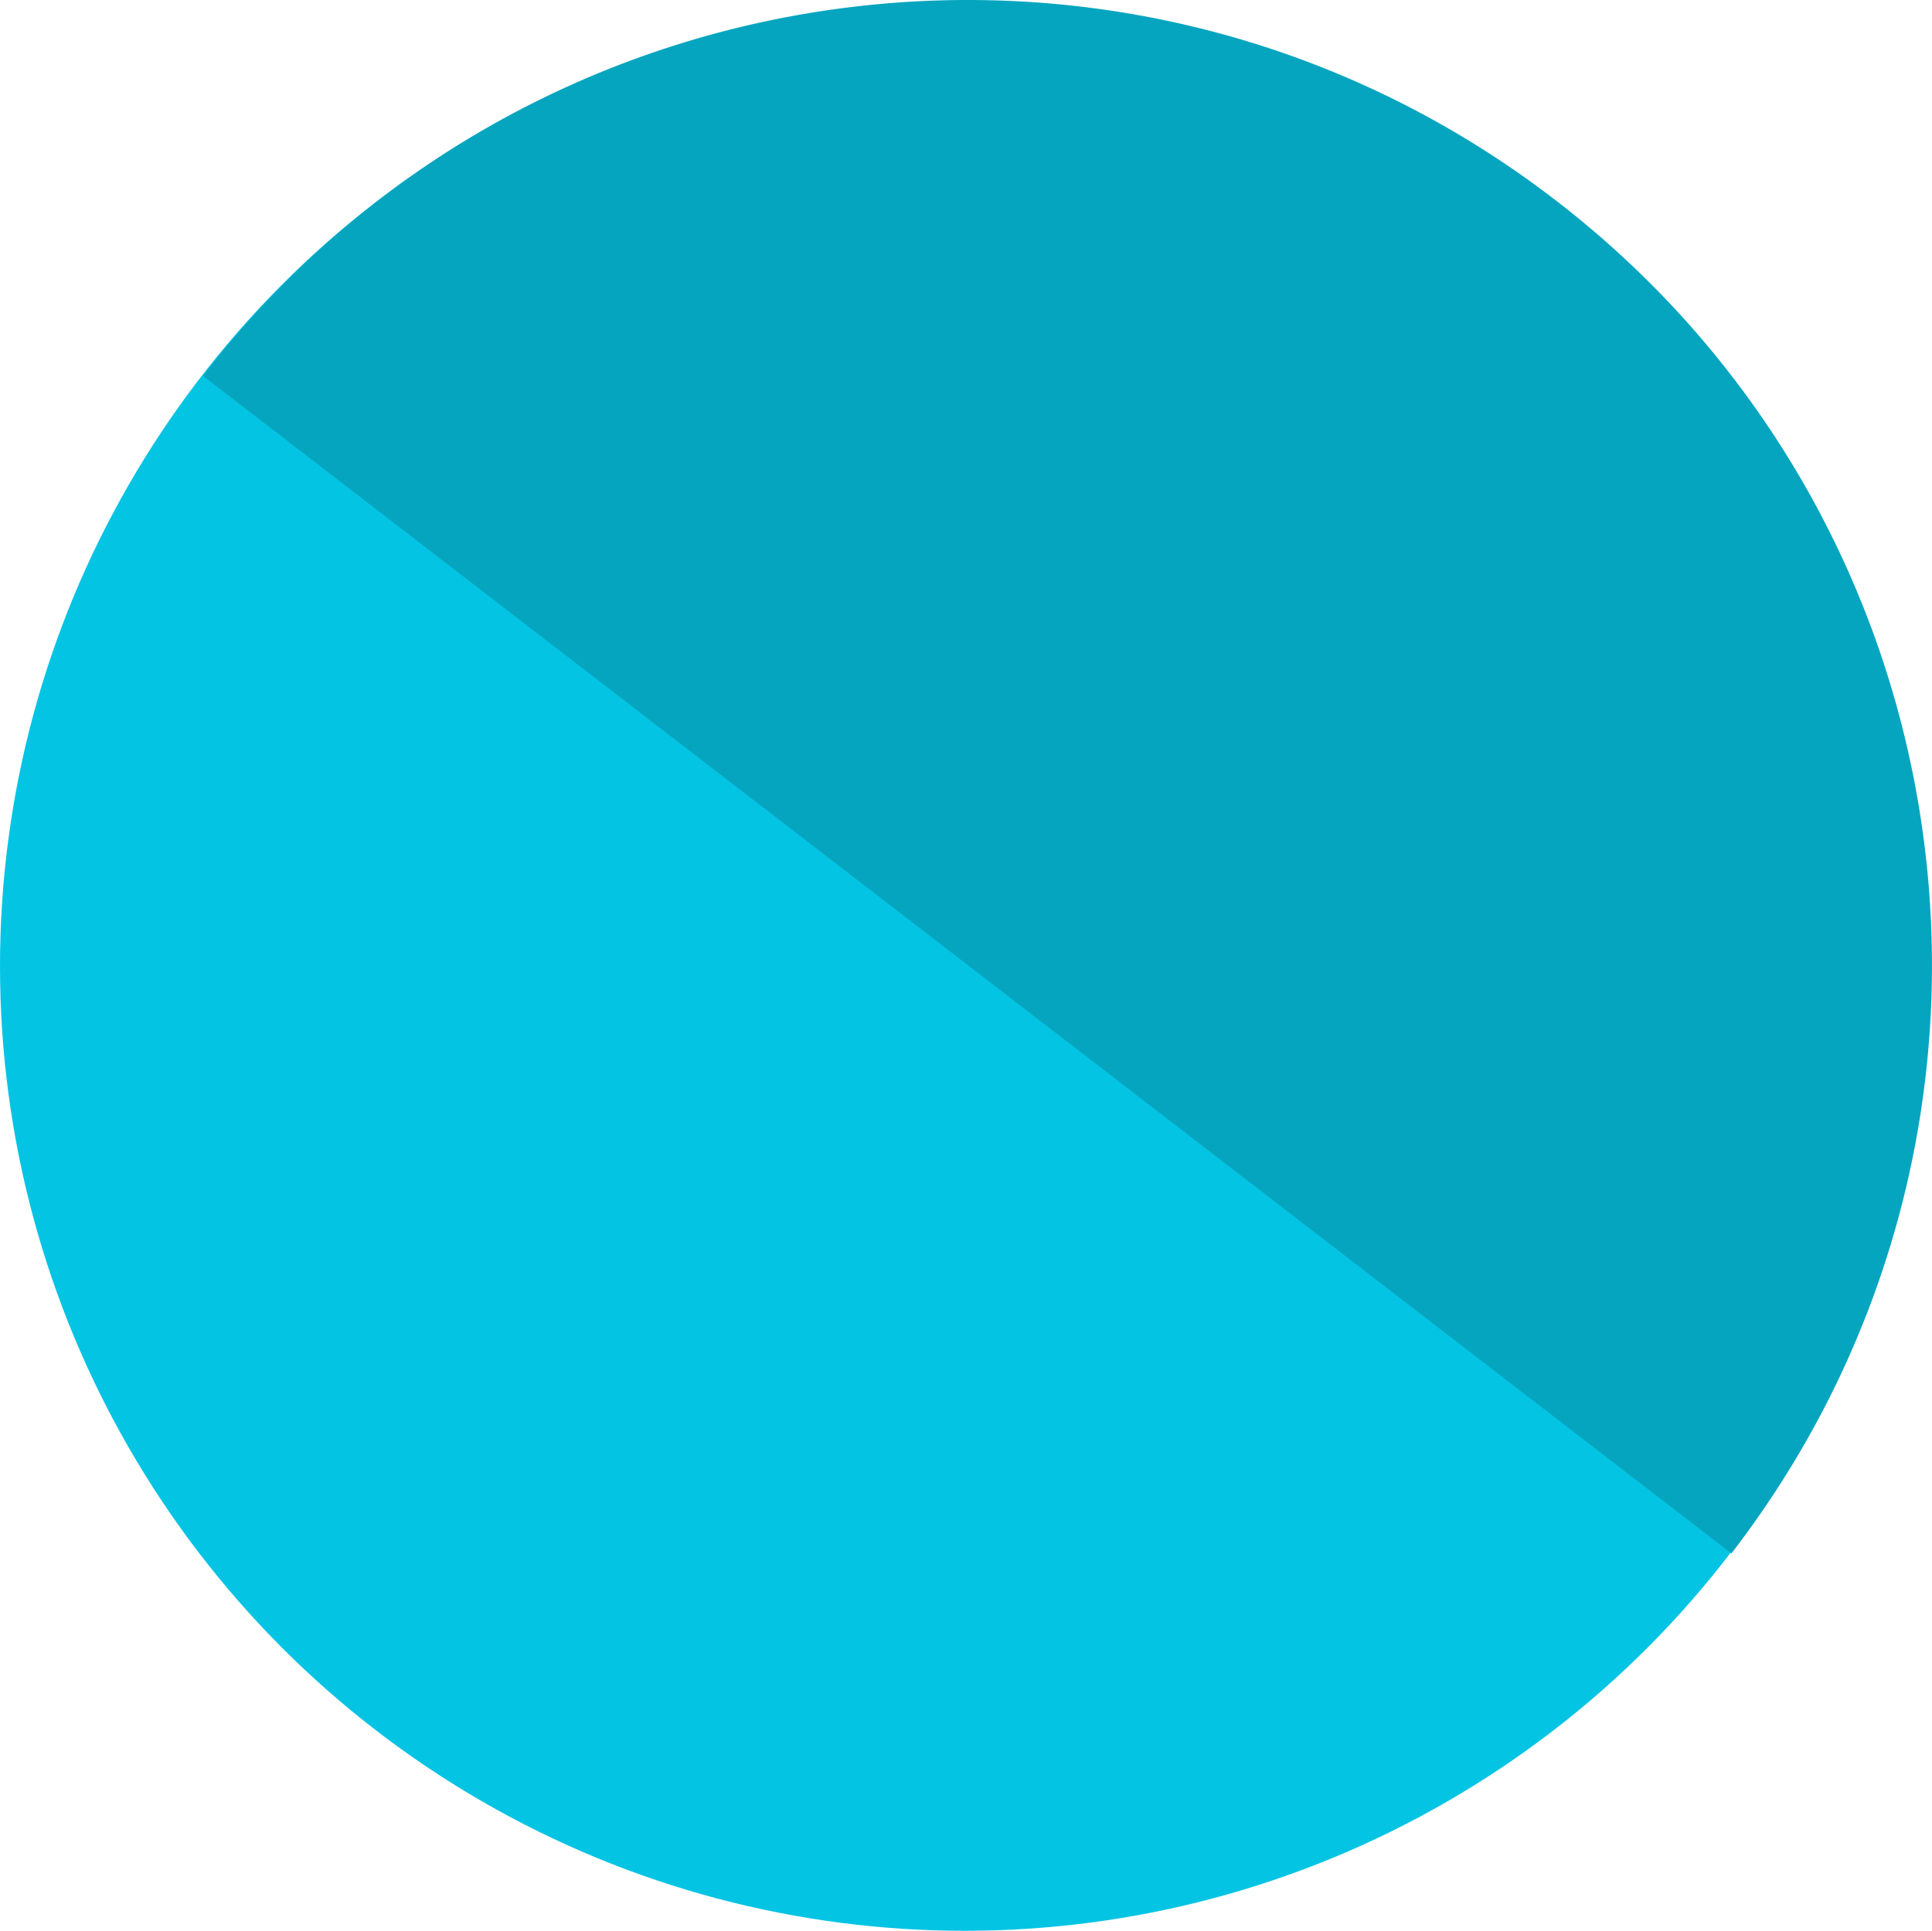
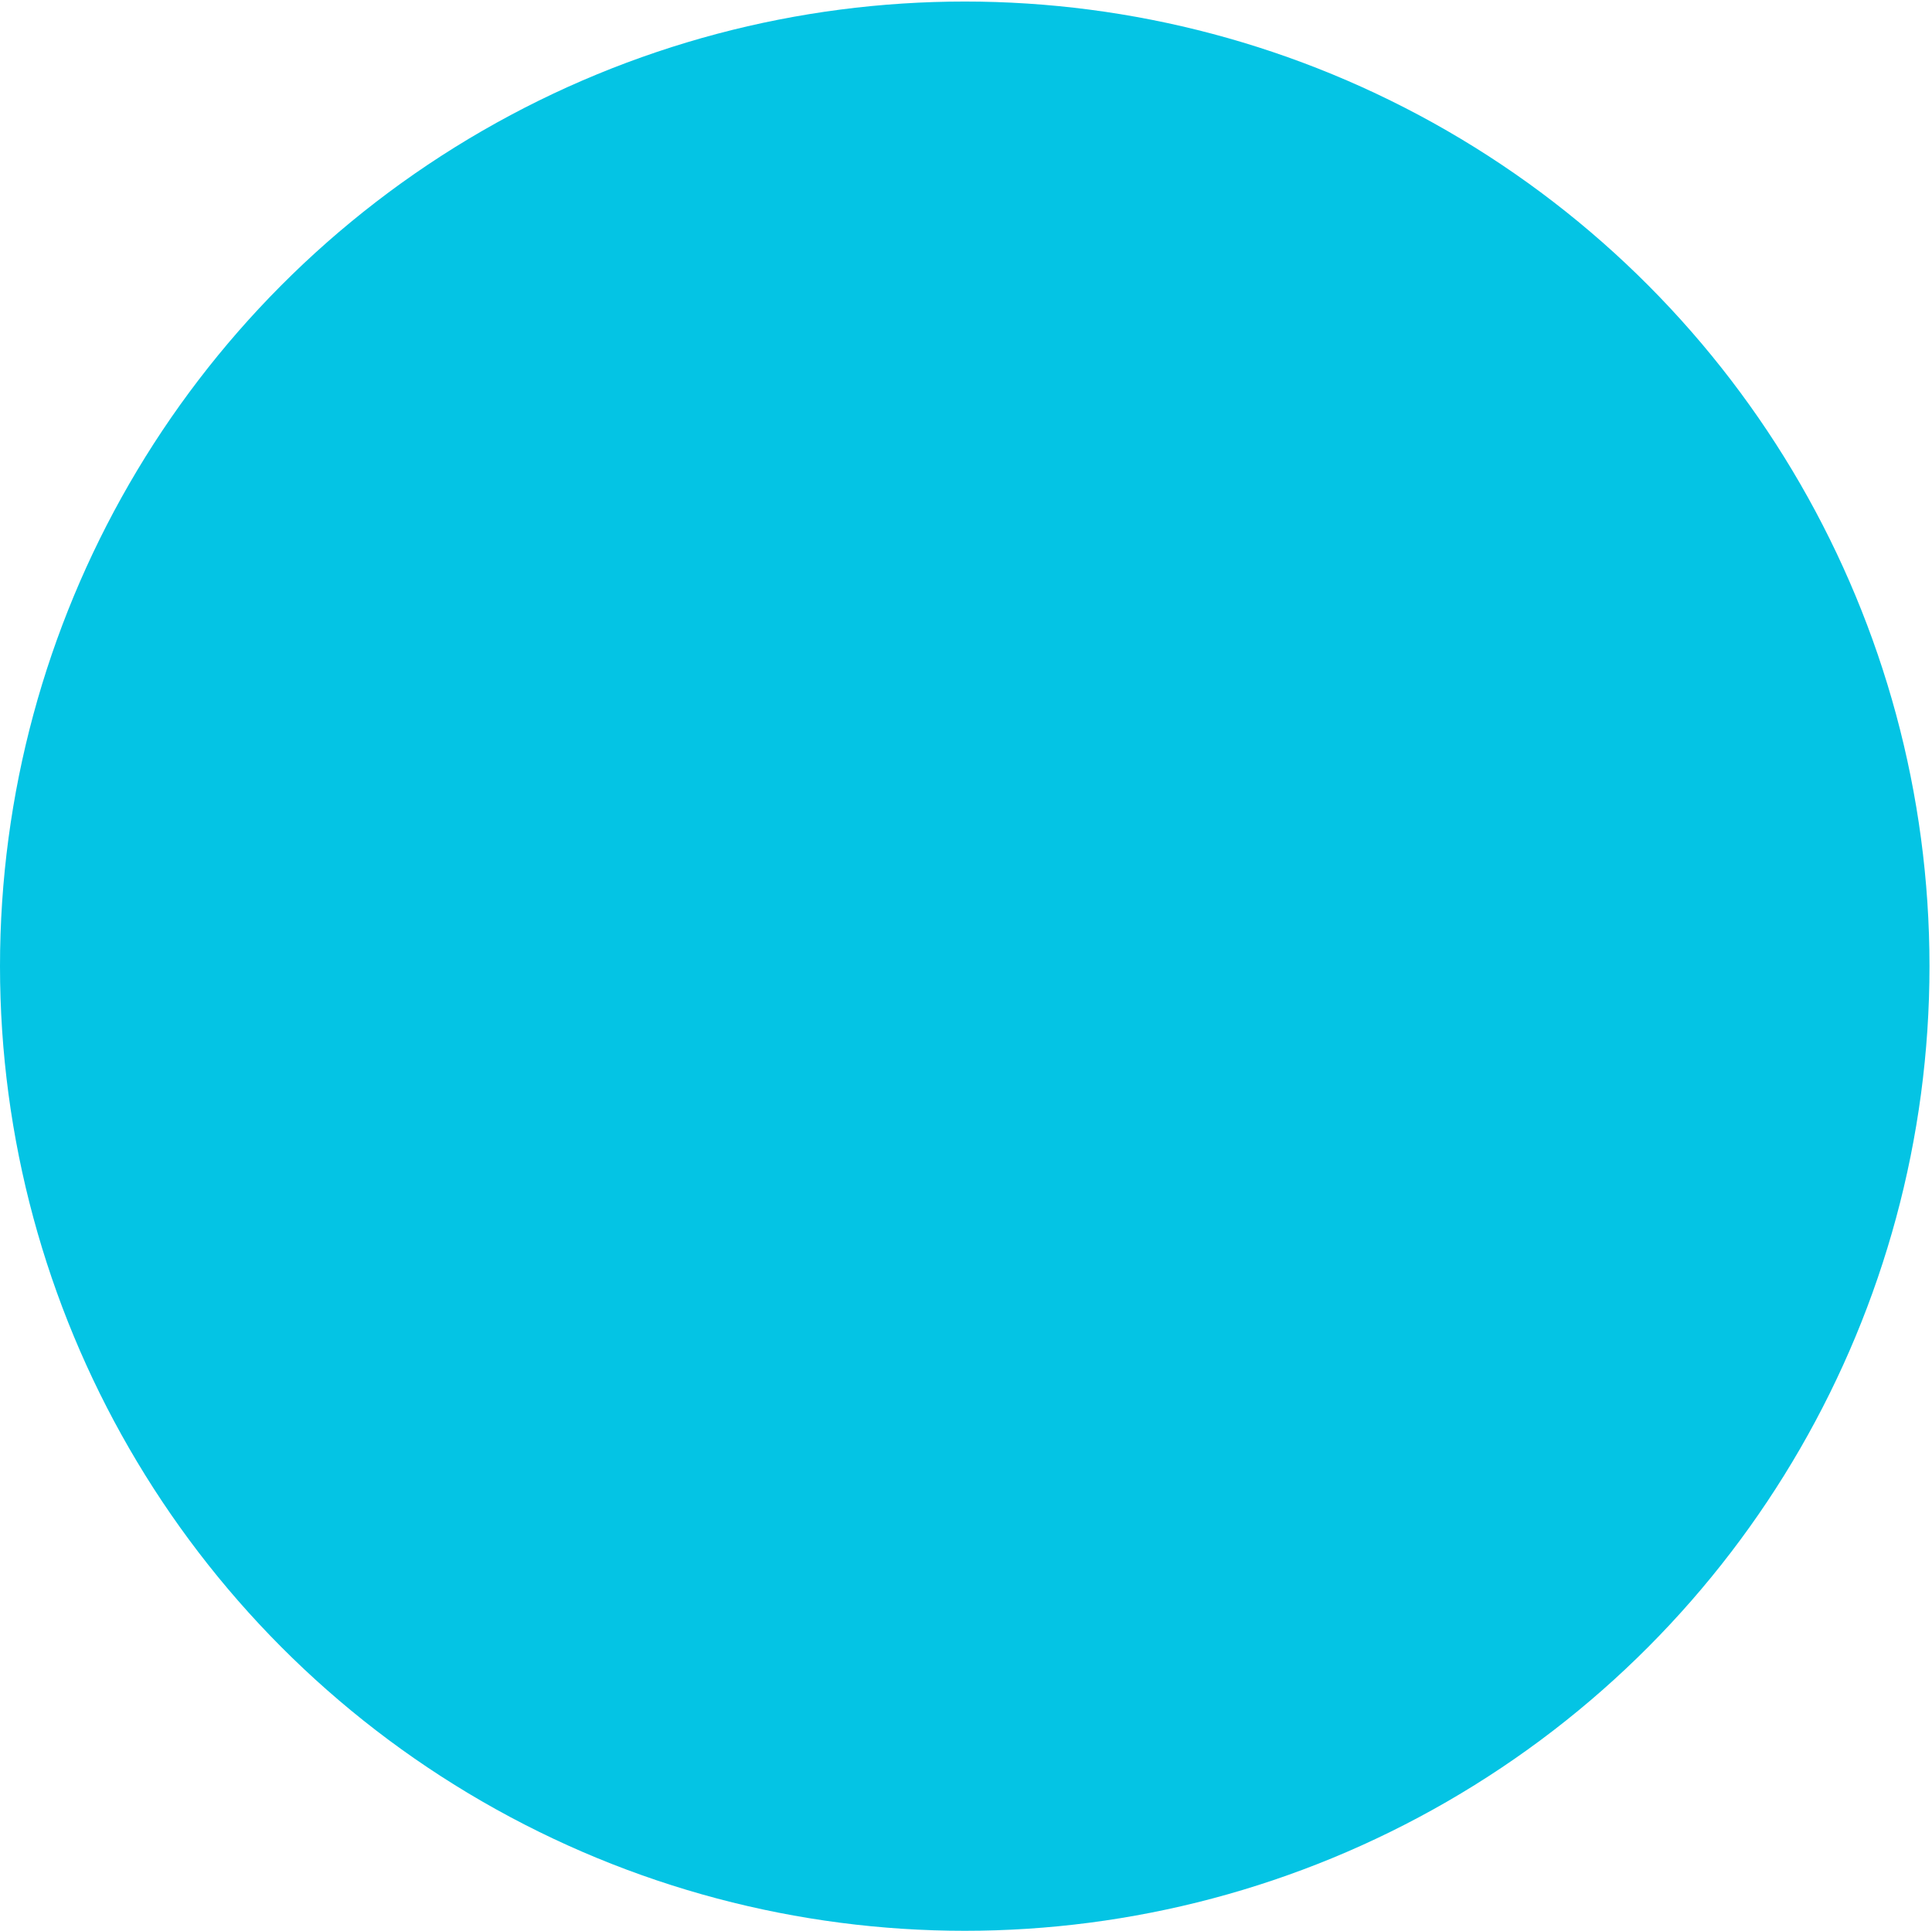
<svg xmlns="http://www.w3.org/2000/svg" id="Layer_1" data-name="Layer 1" viewBox="0 0 792.03 791.63">
  <defs>
    <style>
      .cls-1 {
        fill: #04c4e4;
      }

      .cls-1, .cls-2 {
        stroke-width: 0px;
      }

      .cls-2 {
        fill: #06a5bf;
      }
    </style>
  </defs>
  <circle class="cls-1" cx="395.5" cy="396.13" r="395.5" />
-   <path class="cls-2" d="m83.22,154.12C216.54-18.9,464.88-51.09,637.9,82.23c173.02,133.32,205.21,381.66,71.89,554.68" />
</svg>